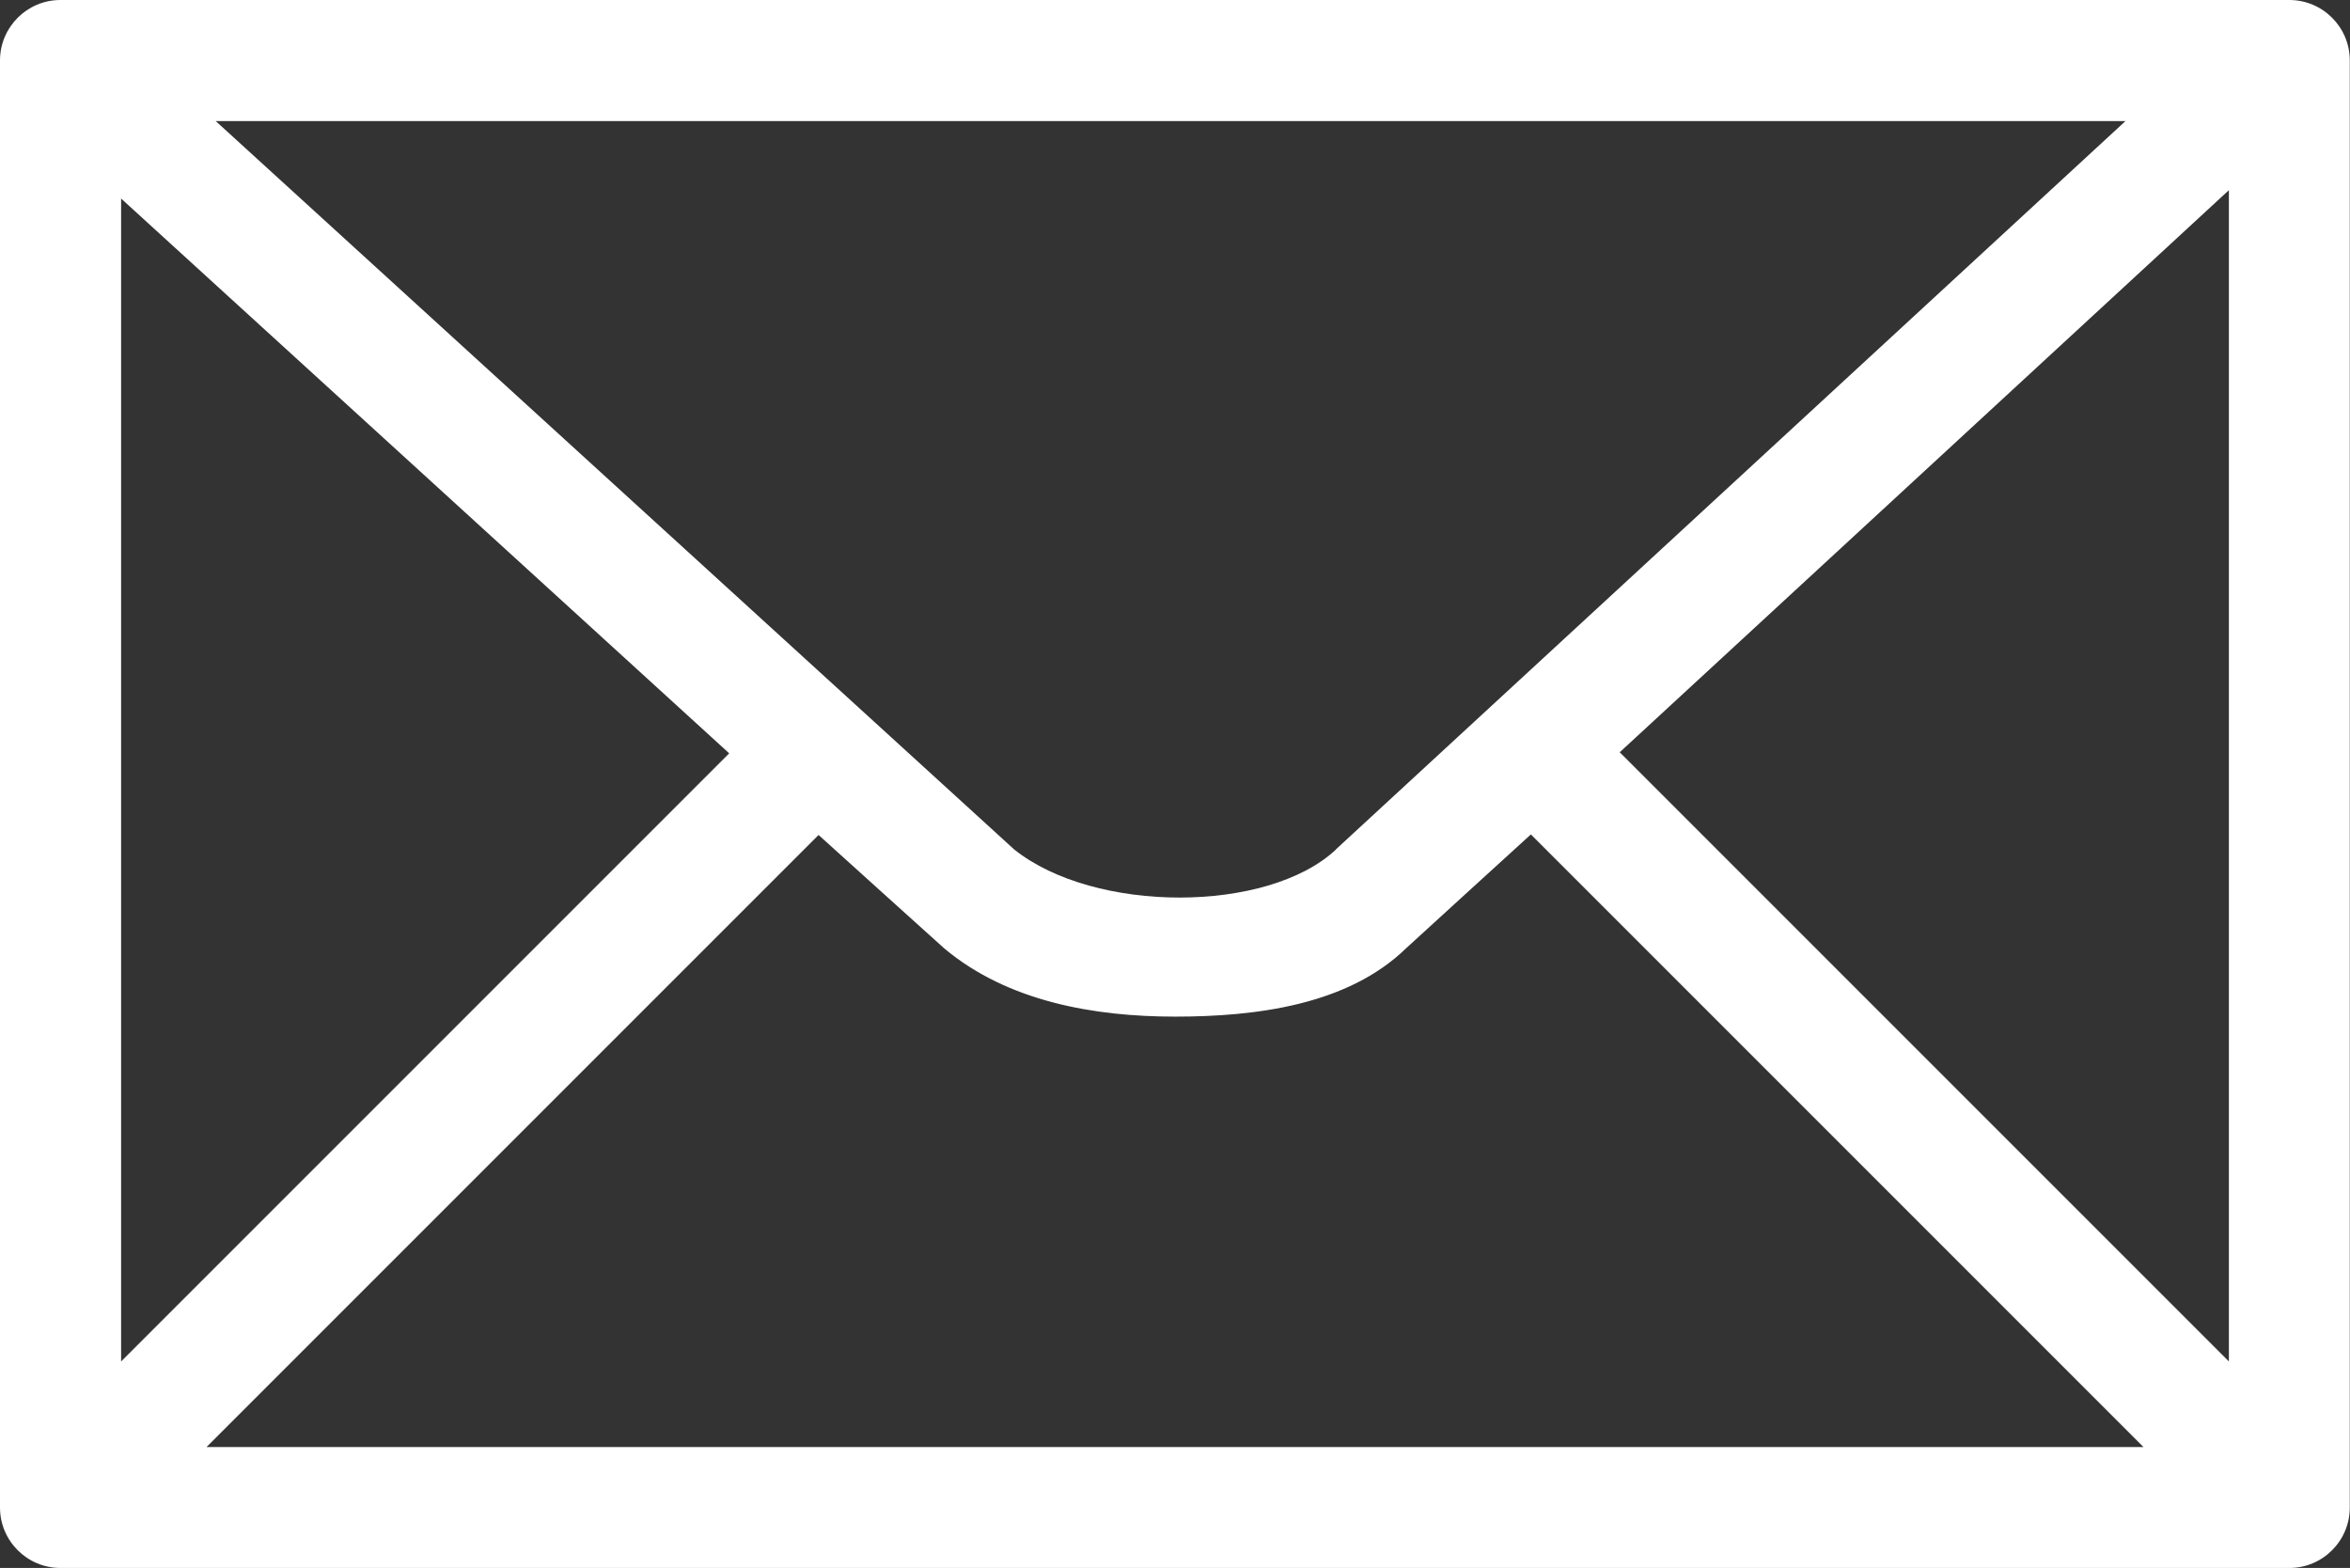
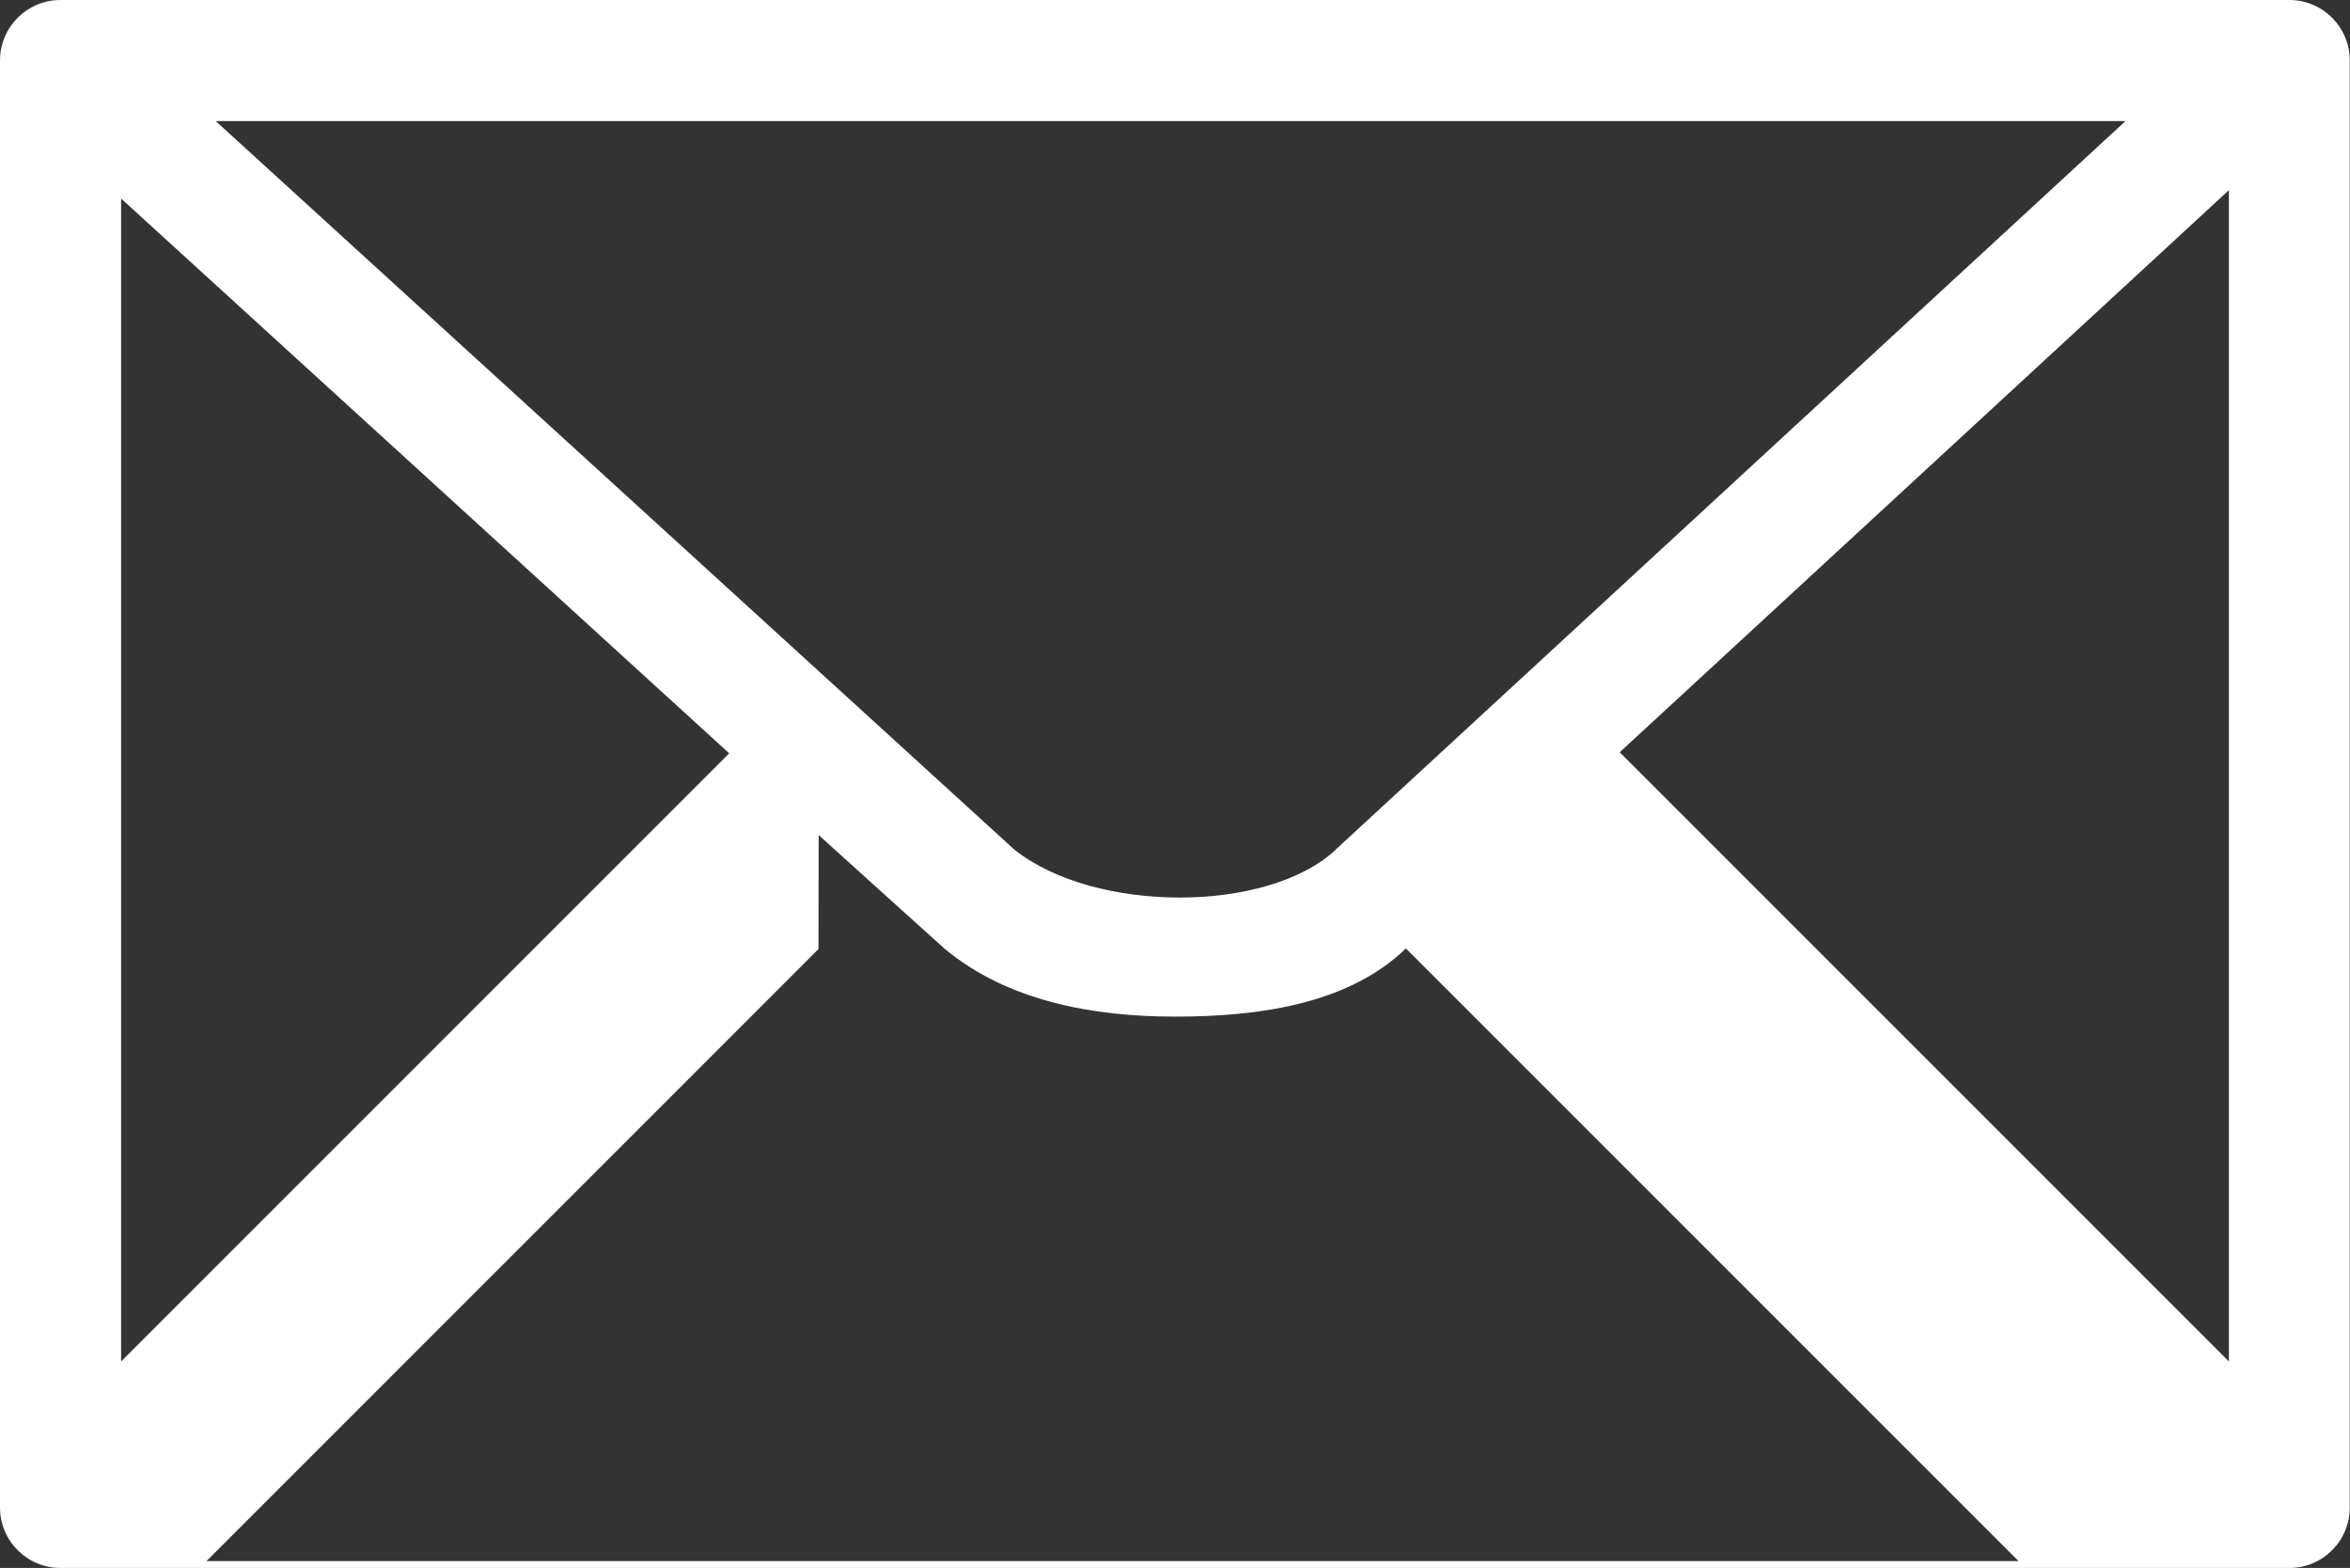
<svg xmlns="http://www.w3.org/2000/svg" viewBox="0 0 109.25 72.89">
  <rect x="0" y="0" width="109.25" height="72.89" fill="#333333" stroke="none" />
  <defs>
    <style>.d{fill:#fff;}</style>
  </defs>
  <g id="a" />
  <g id="b">
    <g id="c">
-       <path class="d" d="M106.43,0H2.81C1.26,0,0,1.26,0,2.81V70.08c0,1.55,1.26,2.81,2.81,2.81H106.43c1.55,0,2.81-1.26,2.81-2.81V2.81c0-1.55-1.26-2.81-2.81-2.81ZM5.63,9.23l28.27,25.79L5.63,63.29V9.23Zm56.48,30.26c-3.18,2.98-11.23,2.98-14.96,0L10.03,5.63H98.81L62.1,39.49Zm-24.05-.67s5.72,5.17,5.84,5.27c2.96,2.48,6.99,3.17,10.73,3.17s8.01-.53,10.73-3.17c.11-.11,5.81-5.3,5.81-5.3l28.48,28.48H9.6l28.45-28.45Zm37.24-3.85l28.32-26.13V63.29l-28.32-28.32Z" />
+       <path class="d" d="M106.43,0H2.81C1.26,0,0,1.26,0,2.81V70.08c0,1.55,1.26,2.81,2.81,2.81H106.43c1.55,0,2.81-1.26,2.81-2.81V2.81c0-1.55-1.26-2.81-2.81-2.81ZM5.63,9.23l28.27,25.79L5.63,63.29V9.23Zm56.48,30.26c-3.18,2.98-11.23,2.98-14.96,0L10.03,5.63H98.81L62.1,39.49Zm-24.05-.67s5.72,5.17,5.84,5.27c2.96,2.48,6.99,3.17,10.73,3.17s8.01-.53,10.73-3.17l28.48,28.48H9.6l28.45-28.45Zm37.24-3.85l28.32-26.13V63.29l-28.32-28.32Z" />
    </g>
  </g>
</svg>